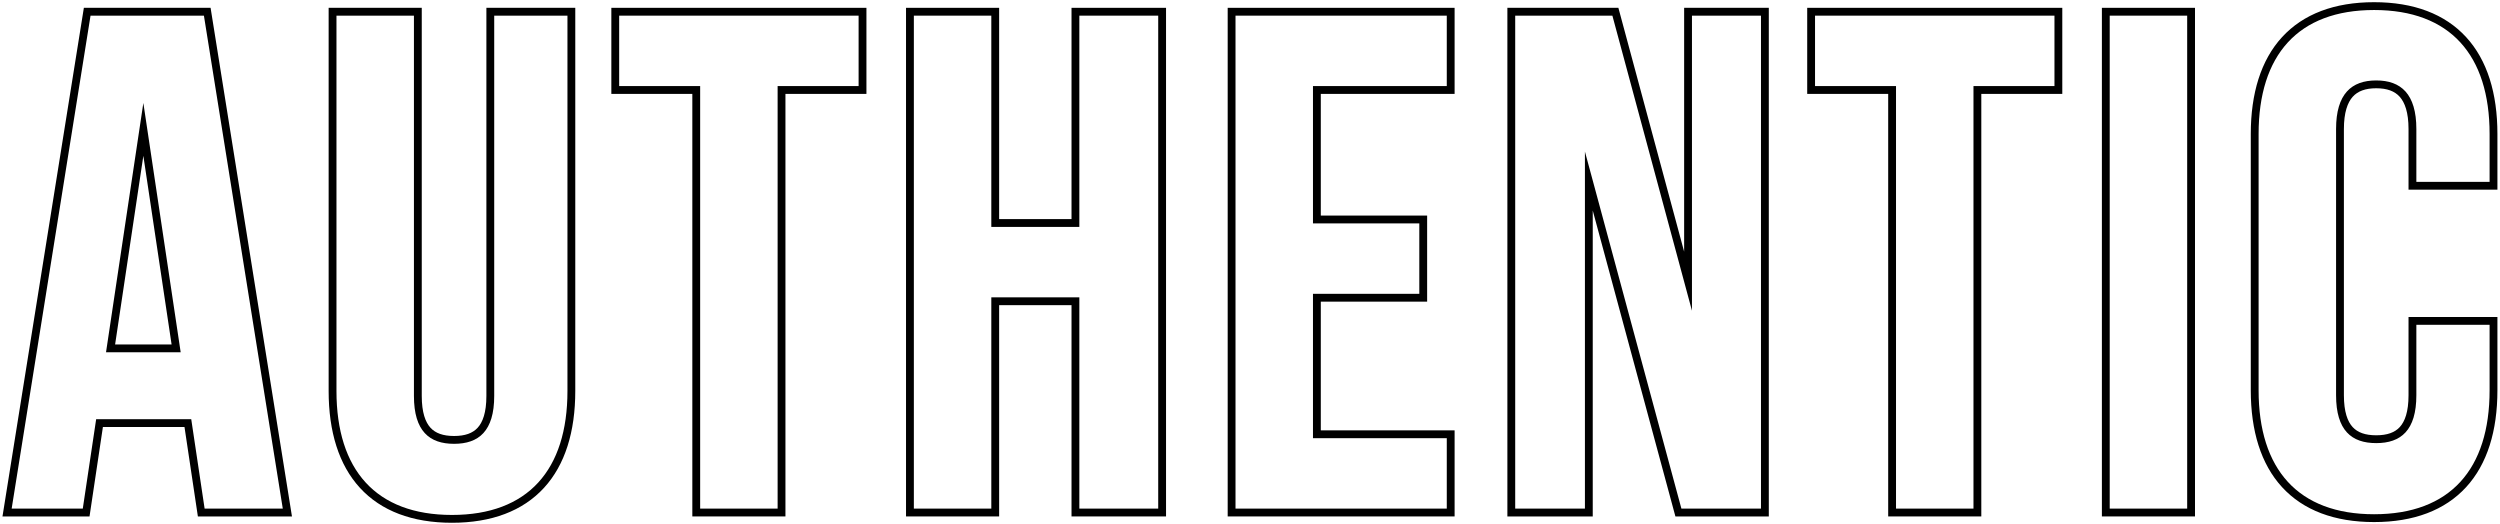
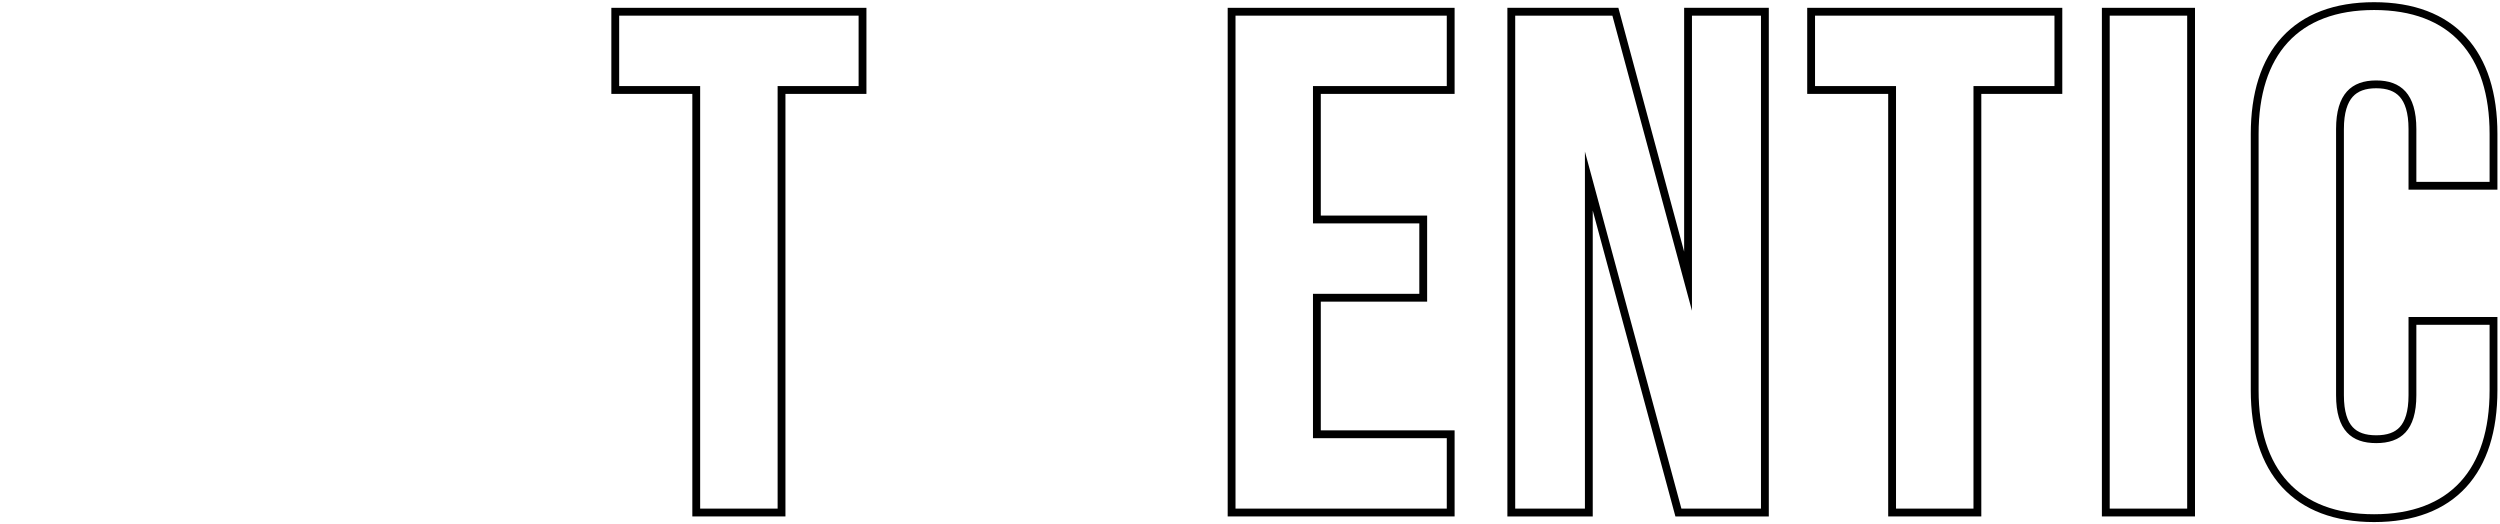
<svg xmlns="http://www.w3.org/2000/svg" width="639" height="134" viewBox="0 0 639 134" fill="none">
  <path fill-rule="evenodd" clip-rule="evenodd" d="M615.62 81.02L638.34 81.02V99.76C638.34 110.148 635.743 118.622 630.344 124.512C624.919 130.43 616.94 133.44 606.82 133.44C596.699 133.44 588.72 130.43 583.295 124.512C577.897 118.622 575.3 110.148 575.3 99.76V34.24C575.3 23.852 577.897 15.378 583.295 9.489C588.72 3.57 596.699 0.56 606.82 0.56C616.94 0.56 624.919 3.57 630.344 9.489C635.743 15.378 638.34 23.852 638.34 34.24V48.48H615.62V32.98C615.62 28.728 614.678 26.195 613.364 24.731C612.088 23.31 610.155 22.56 607.36 22.56C604.564 22.56 602.631 23.31 601.355 24.731C600.041 26.195 599.1 28.728 599.1 32.98V101.02C599.1 105.274 600.041 107.748 601.34 109.162C602.605 110.539 604.535 111.26 607.36 111.26C610.184 111.26 612.114 110.539 613.379 109.162C614.678 107.748 615.62 105.274 615.62 101.02V81.02ZM617.62 83.02V101.02C617.62 110.02 613.66 113.26 607.36 113.26C601.06 113.26 597.1 110.02 597.1 101.02V32.98C597.1 23.98 601.06 20.56 607.36 20.56C613.66 20.56 617.62 23.98 617.62 32.98V46.48H636.34V34.24C636.34 14.08 626.26 2.56 606.82 2.56C587.38 2.56 577.3 14.08 577.3 34.24V99.76C577.3 119.92 587.38 131.44 606.82 131.44C626.26 131.44 636.34 119.92 636.34 99.76V83.02L617.62 83.02Z" fill="black" />
  <path fill-rule="evenodd" clip-rule="evenodd" d="M537.242 132V2L561.042 2V132H537.242ZM539.242 130H559.042V4L539.242 4V130Z" fill="black" />
  <path fill-rule="evenodd" clip-rule="evenodd" d="M461.922 24V2L527.122 2V24L506.422 24V132H482.622V24L461.922 24ZM484.622 22V130H504.422V22L525.122 22V4L463.922 4V22L484.622 22Z" fill="black" />
  <path fill-rule="evenodd" clip-rule="evenodd" d="M428.234 132L407.106 53.808V132H385.286V2L413.658 2L430.466 64.323V2L452.106 2V132H428.234ZM432.466 79.42L412.126 4L387.286 4V130H405.106V38.74L429.766 130H450.106V4L432.466 4V79.42Z" fill="black" />
  <path fill-rule="evenodd" clip-rule="evenodd" d="M364.776 55.1V77.1L337.596 77.1V110L371.796 110V132H313.796V2L371.796 2V24L337.596 24V55.1H364.776ZM335.596 22L369.796 22V4L315.796 4V130H369.796V112L335.596 112V75.1L362.776 75.1V57.1L335.596 57.1V22Z" fill="black" />
-   <path fill-rule="evenodd" clip-rule="evenodd" d="M255.38 132H231.58L231.58 2L255.38 2V56H273.88V2L298.04 2V132H273.88V78H255.38L255.38 132ZM253.38 76L275.88 76V130H296.04V4L275.88 4V58L253.38 58V4L233.58 4L233.58 130H253.38L253.38 76Z" fill="black" />
  <path fill-rule="evenodd" clip-rule="evenodd" d="M156.26 24V2L221.46 2V24L200.76 24L200.76 132H176.96L176.96 24L156.26 24ZM178.96 22L178.96 130H198.76L198.76 22L219.46 22V4L158.26 4V22L178.96 22Z" fill="black" />
-   <path fill-rule="evenodd" clip-rule="evenodd" d="M84.001 2L107.801 2L107.801 101.2C107.801 105.454 108.743 107.928 110.041 109.342C111.306 110.719 113.237 111.44 116.061 111.44C118.885 111.44 120.815 110.719 122.08 109.342C123.379 107.928 124.321 105.454 124.321 101.2L124.321 2L147.041 2V99.94C147.041 110.328 144.444 118.802 139.045 124.691C133.62 130.61 125.641 133.62 115.521 133.62C105.4 133.62 97.421 130.61 91.996 124.691C86.598 118.802 84.001 110.328 84.001 99.94L84.001 2ZM86.001 4L86.001 99.94C86.001 120.1 96.081 131.62 115.521 131.62C134.961 131.62 145.041 120.1 145.041 99.94V4L126.321 4L126.321 101.2C126.321 110.2 122.361 113.44 116.061 113.44C109.761 113.44 105.801 110.2 105.801 101.2L105.801 4L86.001 4Z" fill="black" />
-   <path fill-rule="evenodd" clip-rule="evenodd" d="M53.825 2L74.625 132H50.577L47.157 109.14L26.303 109.14L22.883 132H0.635L21.435 2L53.825 2ZM24.58 107.14L48.88 107.14L52.3 130H72.28L52.12 4L23.14 4L2.98 130H21.16L24.58 107.14ZM27.1 90.04L46.18 90.04L36.64 26.32L27.1 90.04ZM36.64 39.827L29.422 88.04H43.858L36.64 39.827Z" fill="black" />
</svg>